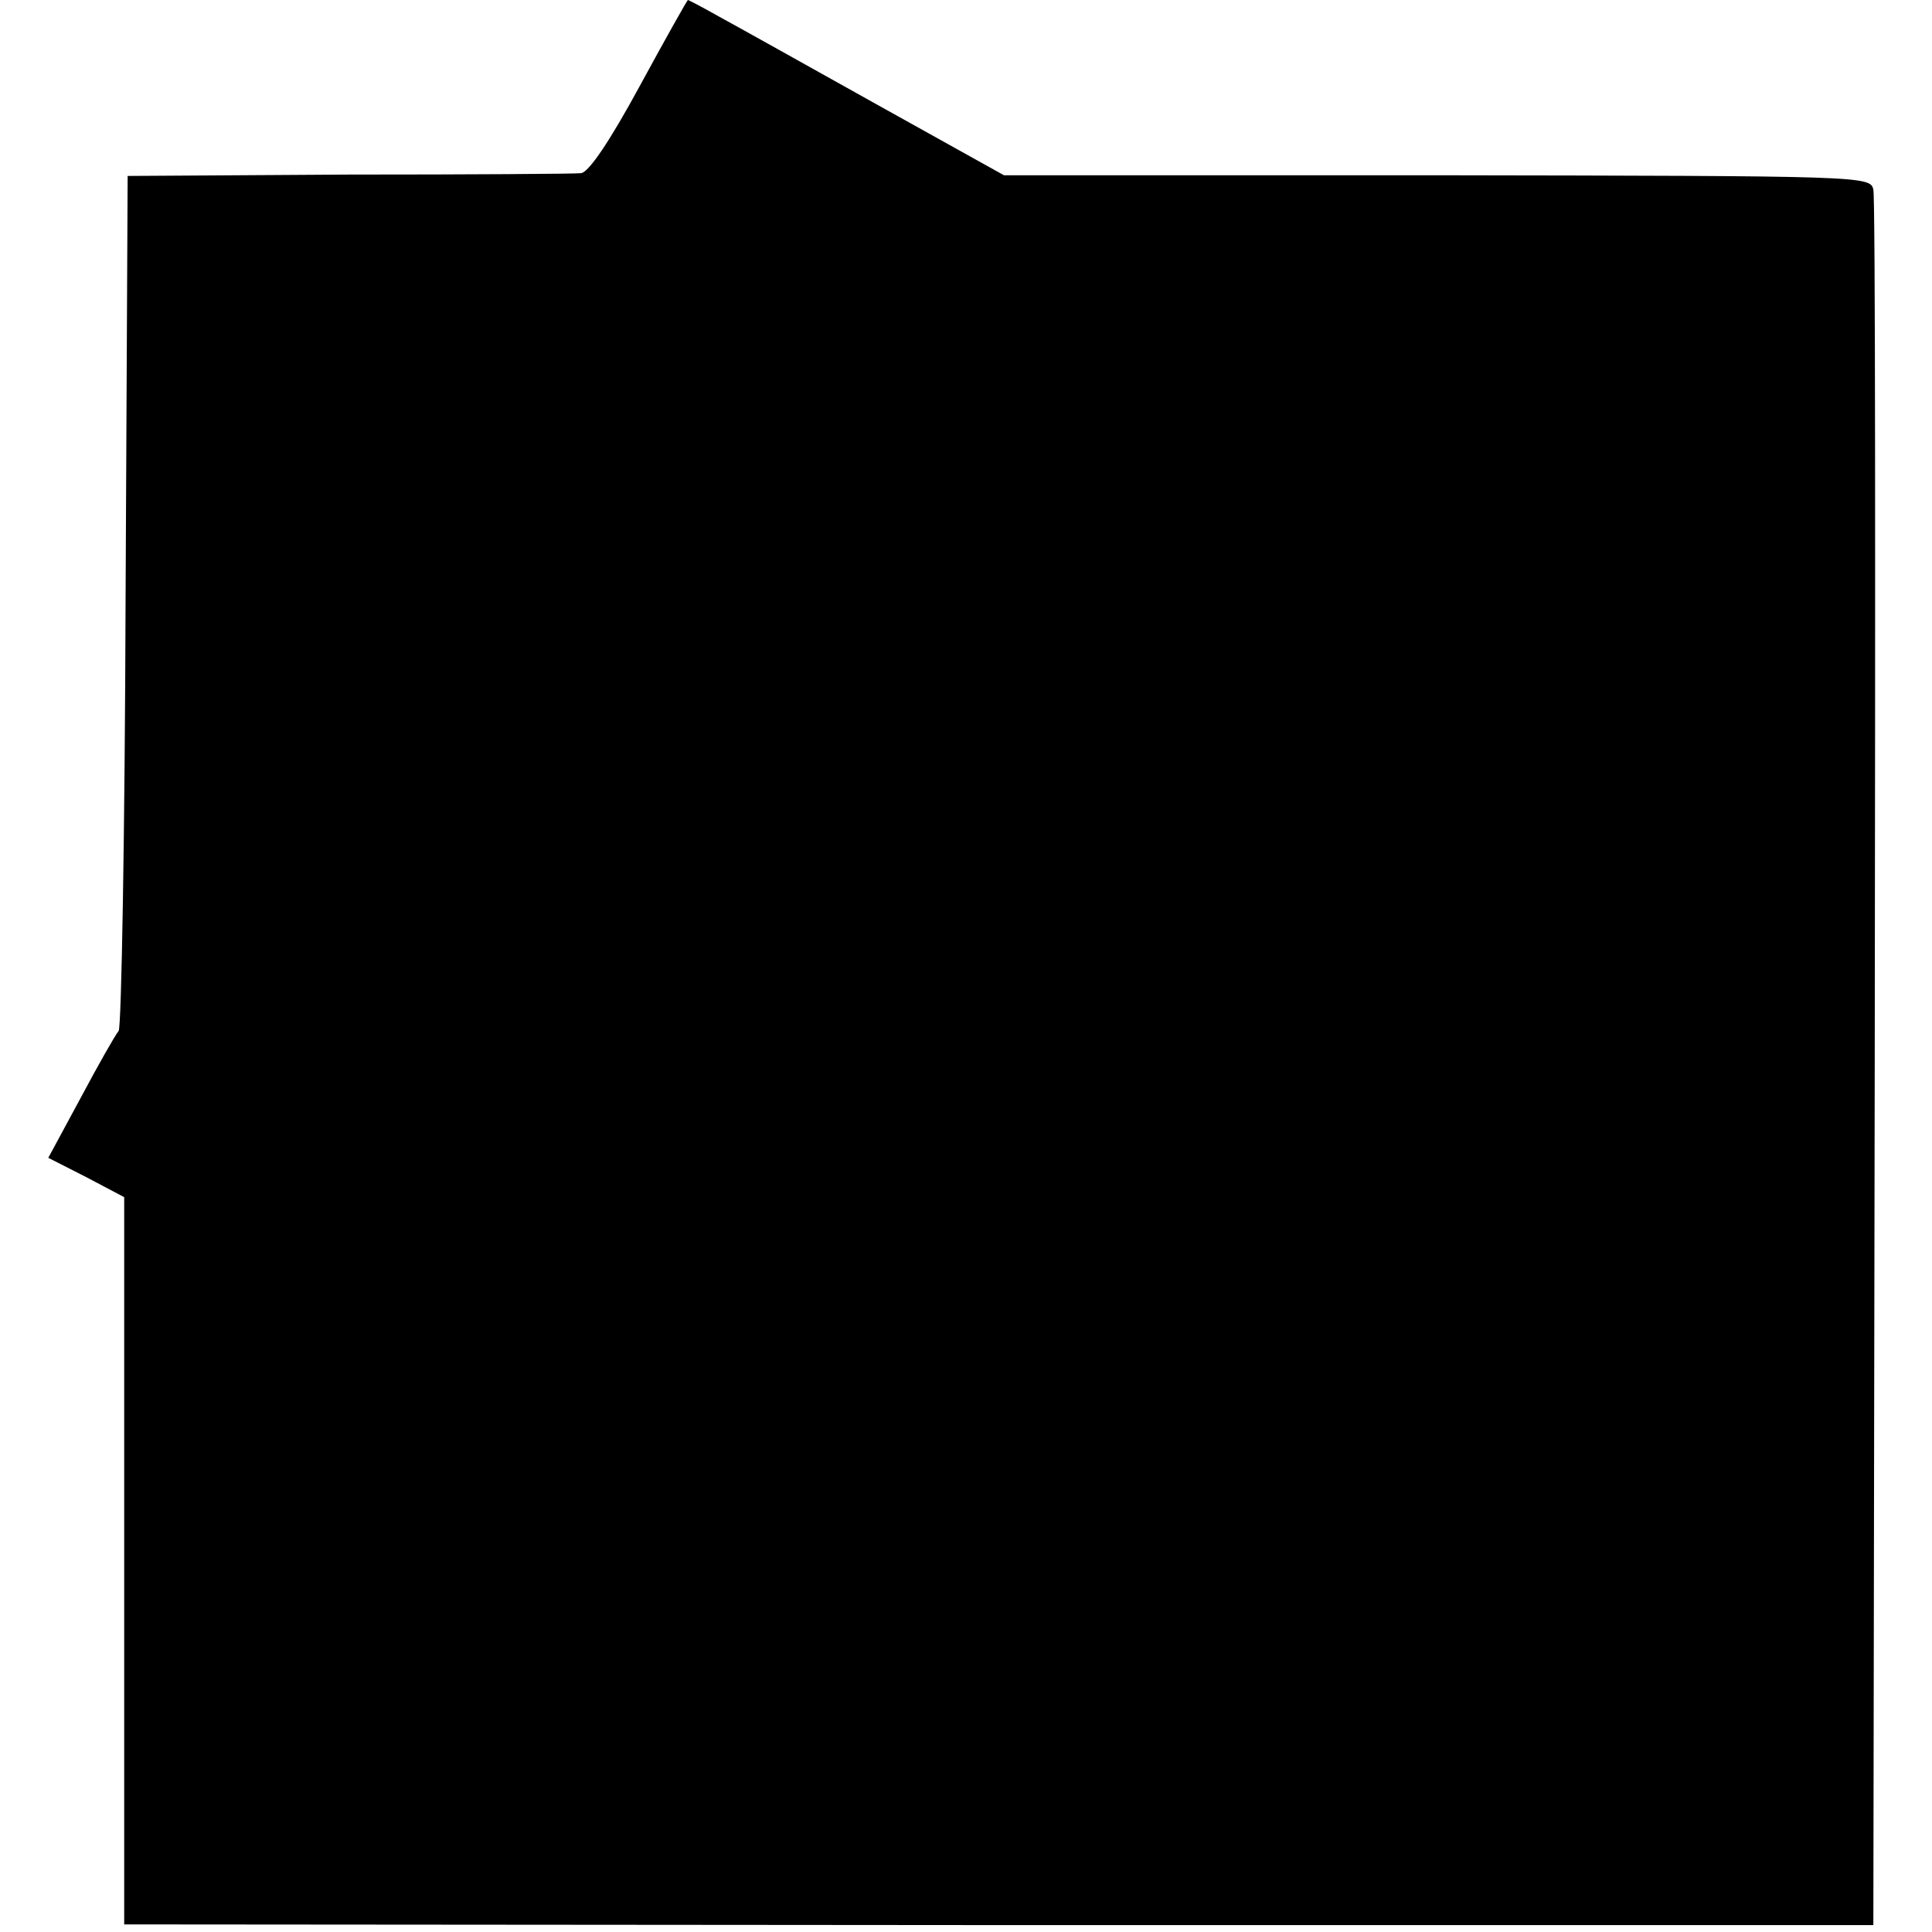
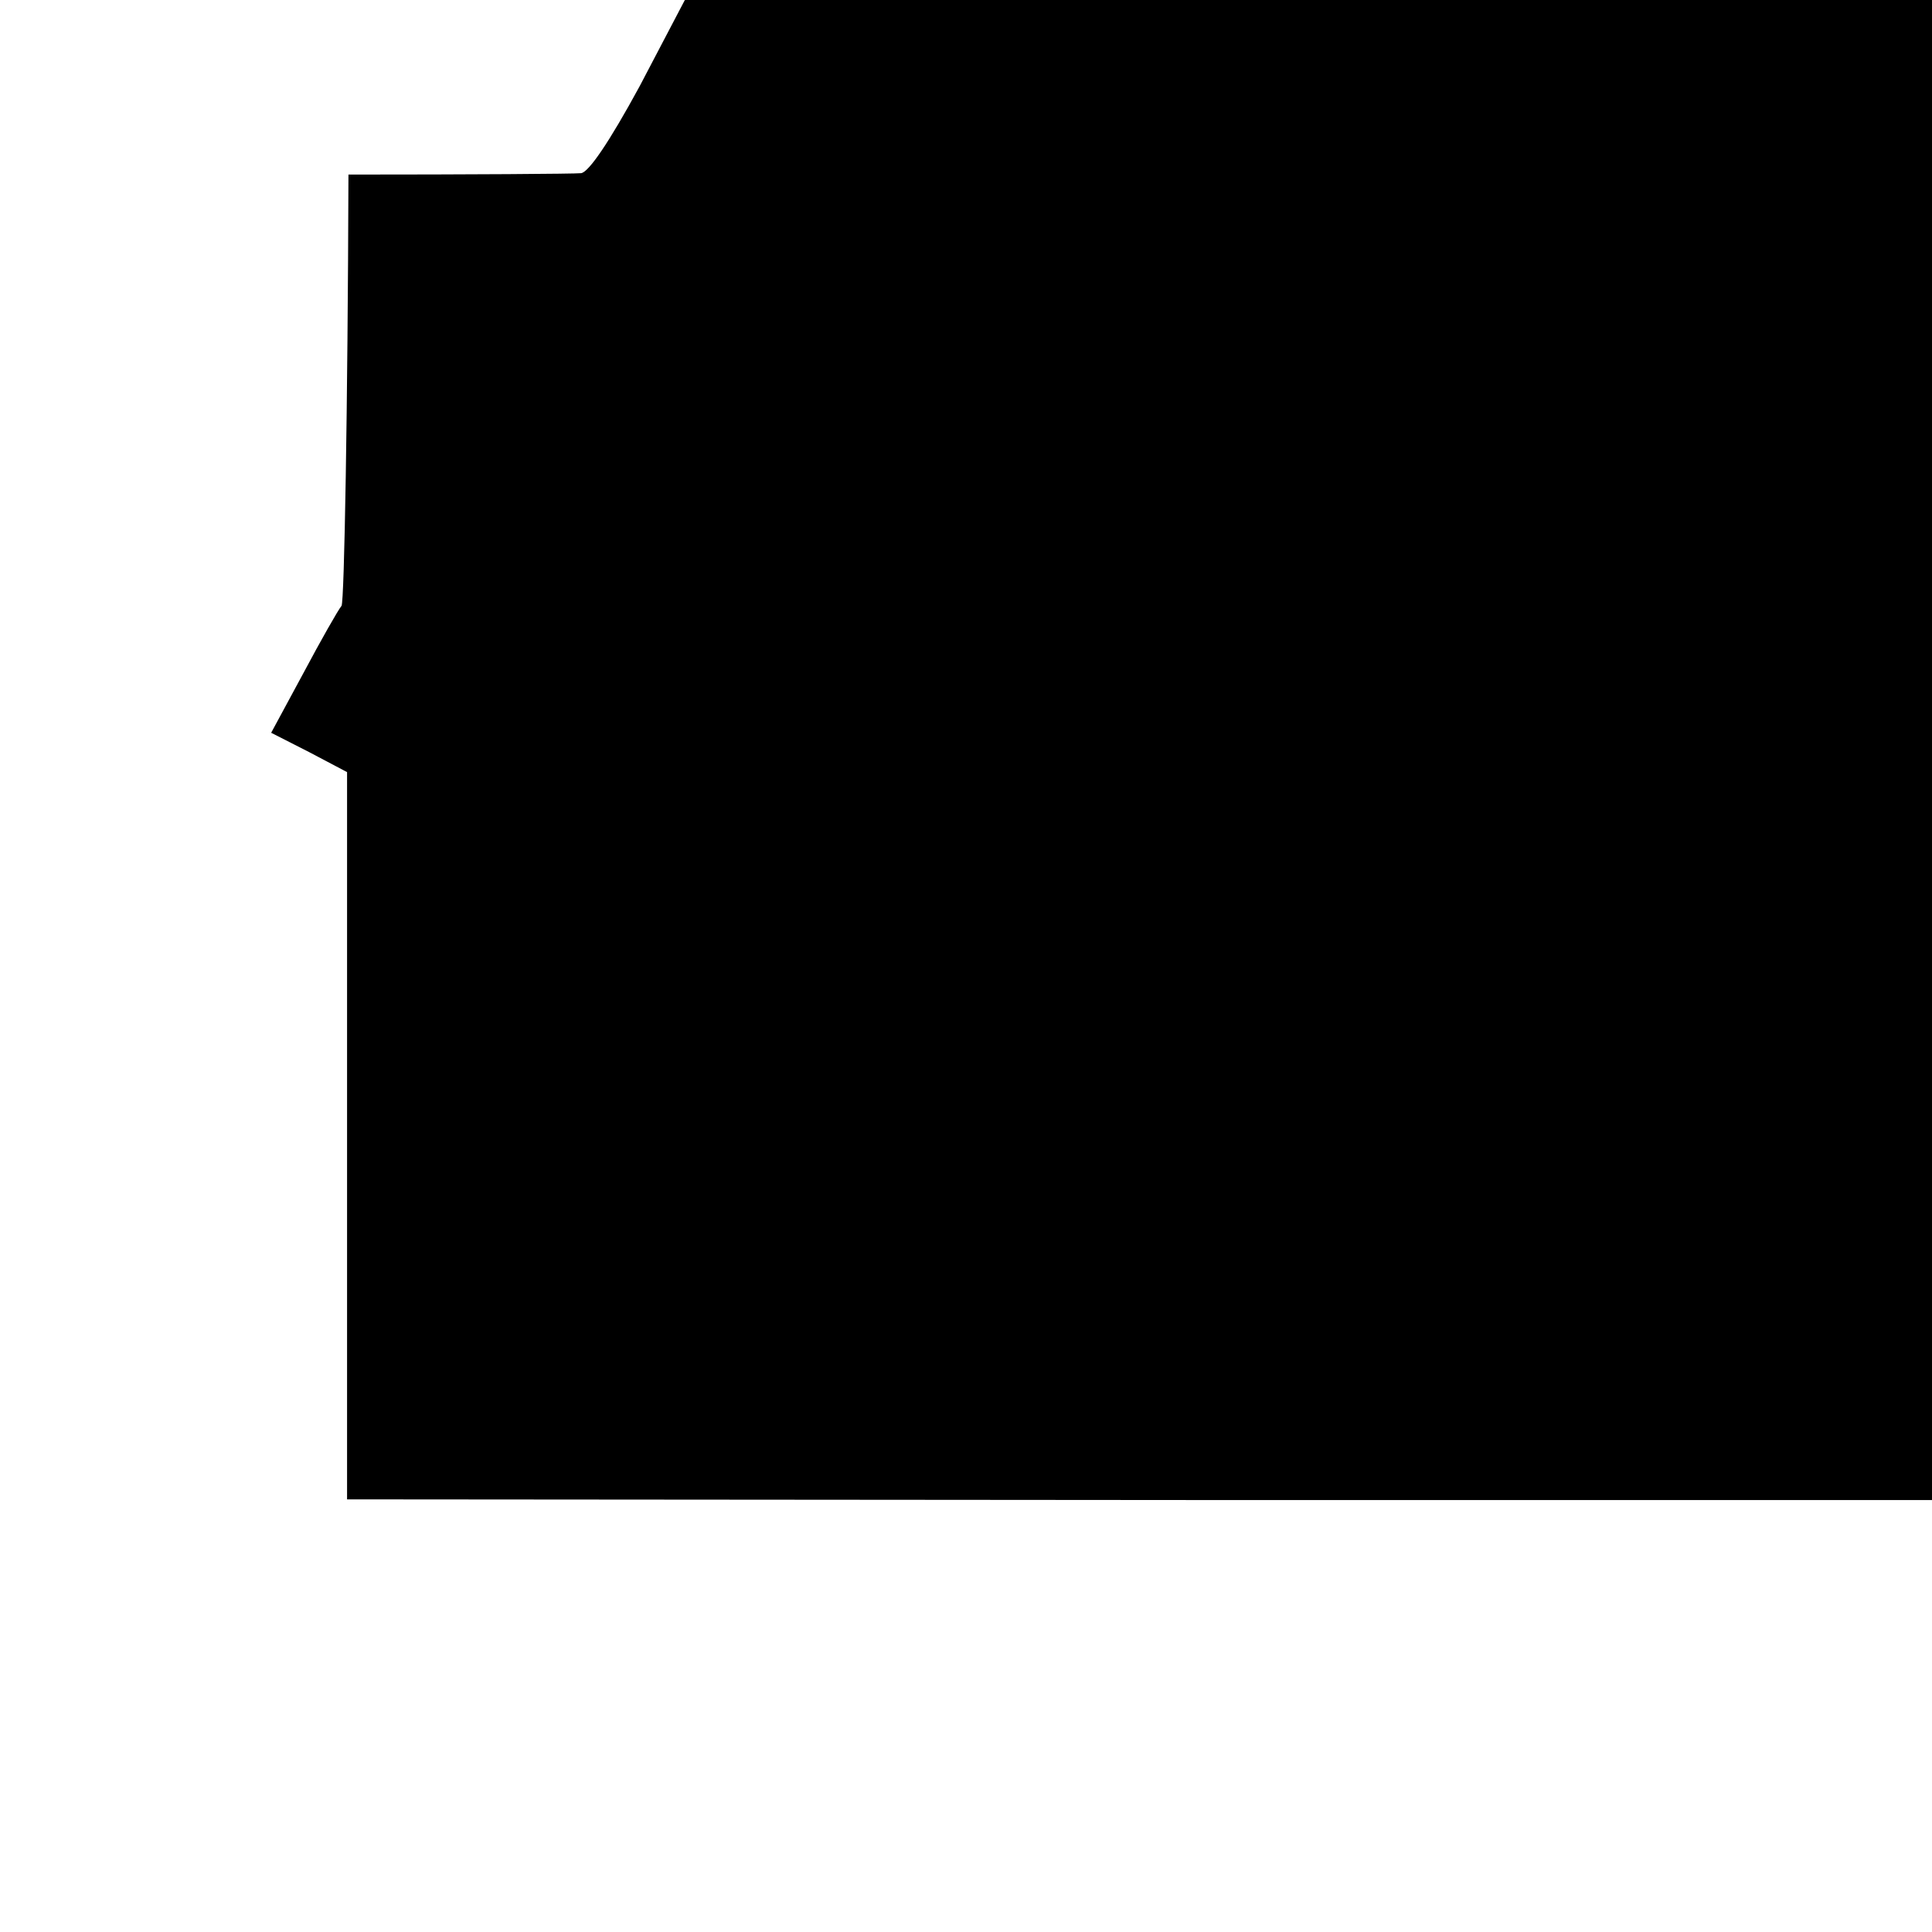
<svg xmlns="http://www.w3.org/2000/svg" version="1.0" width="280pt" height="280pt" viewBox="0 0 280 280" preserveAspectRatio="xMidYMid meet">
  <g transform="translate(0,280) scale(0.1,-0.1)" fill="#000000" stroke="none">
-     <path d="M927 2675 c-44 -81 -74 -125 -85 -126 -9 -1 -161 -2 -337 -2 l-320 -2 -3 -614 c-1 -338 -6 -619 -10 -625 -5 -6 -30 -50 -55 -97 l-47 -87 55 -28 55 -29 0 -527 0 -527 1268 -1 1267 0 2 1247 c1 687 1 1257 -2 1268 -4 20 -13 20 -632 21 l-628 0 -185 103 c-102 57 -204 114 -228 127 -23 13 -44 24 -45 24 -1 0 -33 -57 -70 -125z" />
+     <path d="M927 2675 c-44 -81 -74 -125 -85 -126 -9 -1 -161 -2 -337 -2 c-1 -338 -6 -619 -10 -625 -5 -6 -30 -50 -55 -97 l-47 -87 55 -28 55 -29 0 -527 0 -527 1268 -1 1267 0 2 1247 c1 687 1 1257 -2 1268 -4 20 -13 20 -632 21 l-628 0 -185 103 c-102 57 -204 114 -228 127 -23 13 -44 24 -45 24 -1 0 -33 -57 -70 -125z" />
  </g>
</svg>